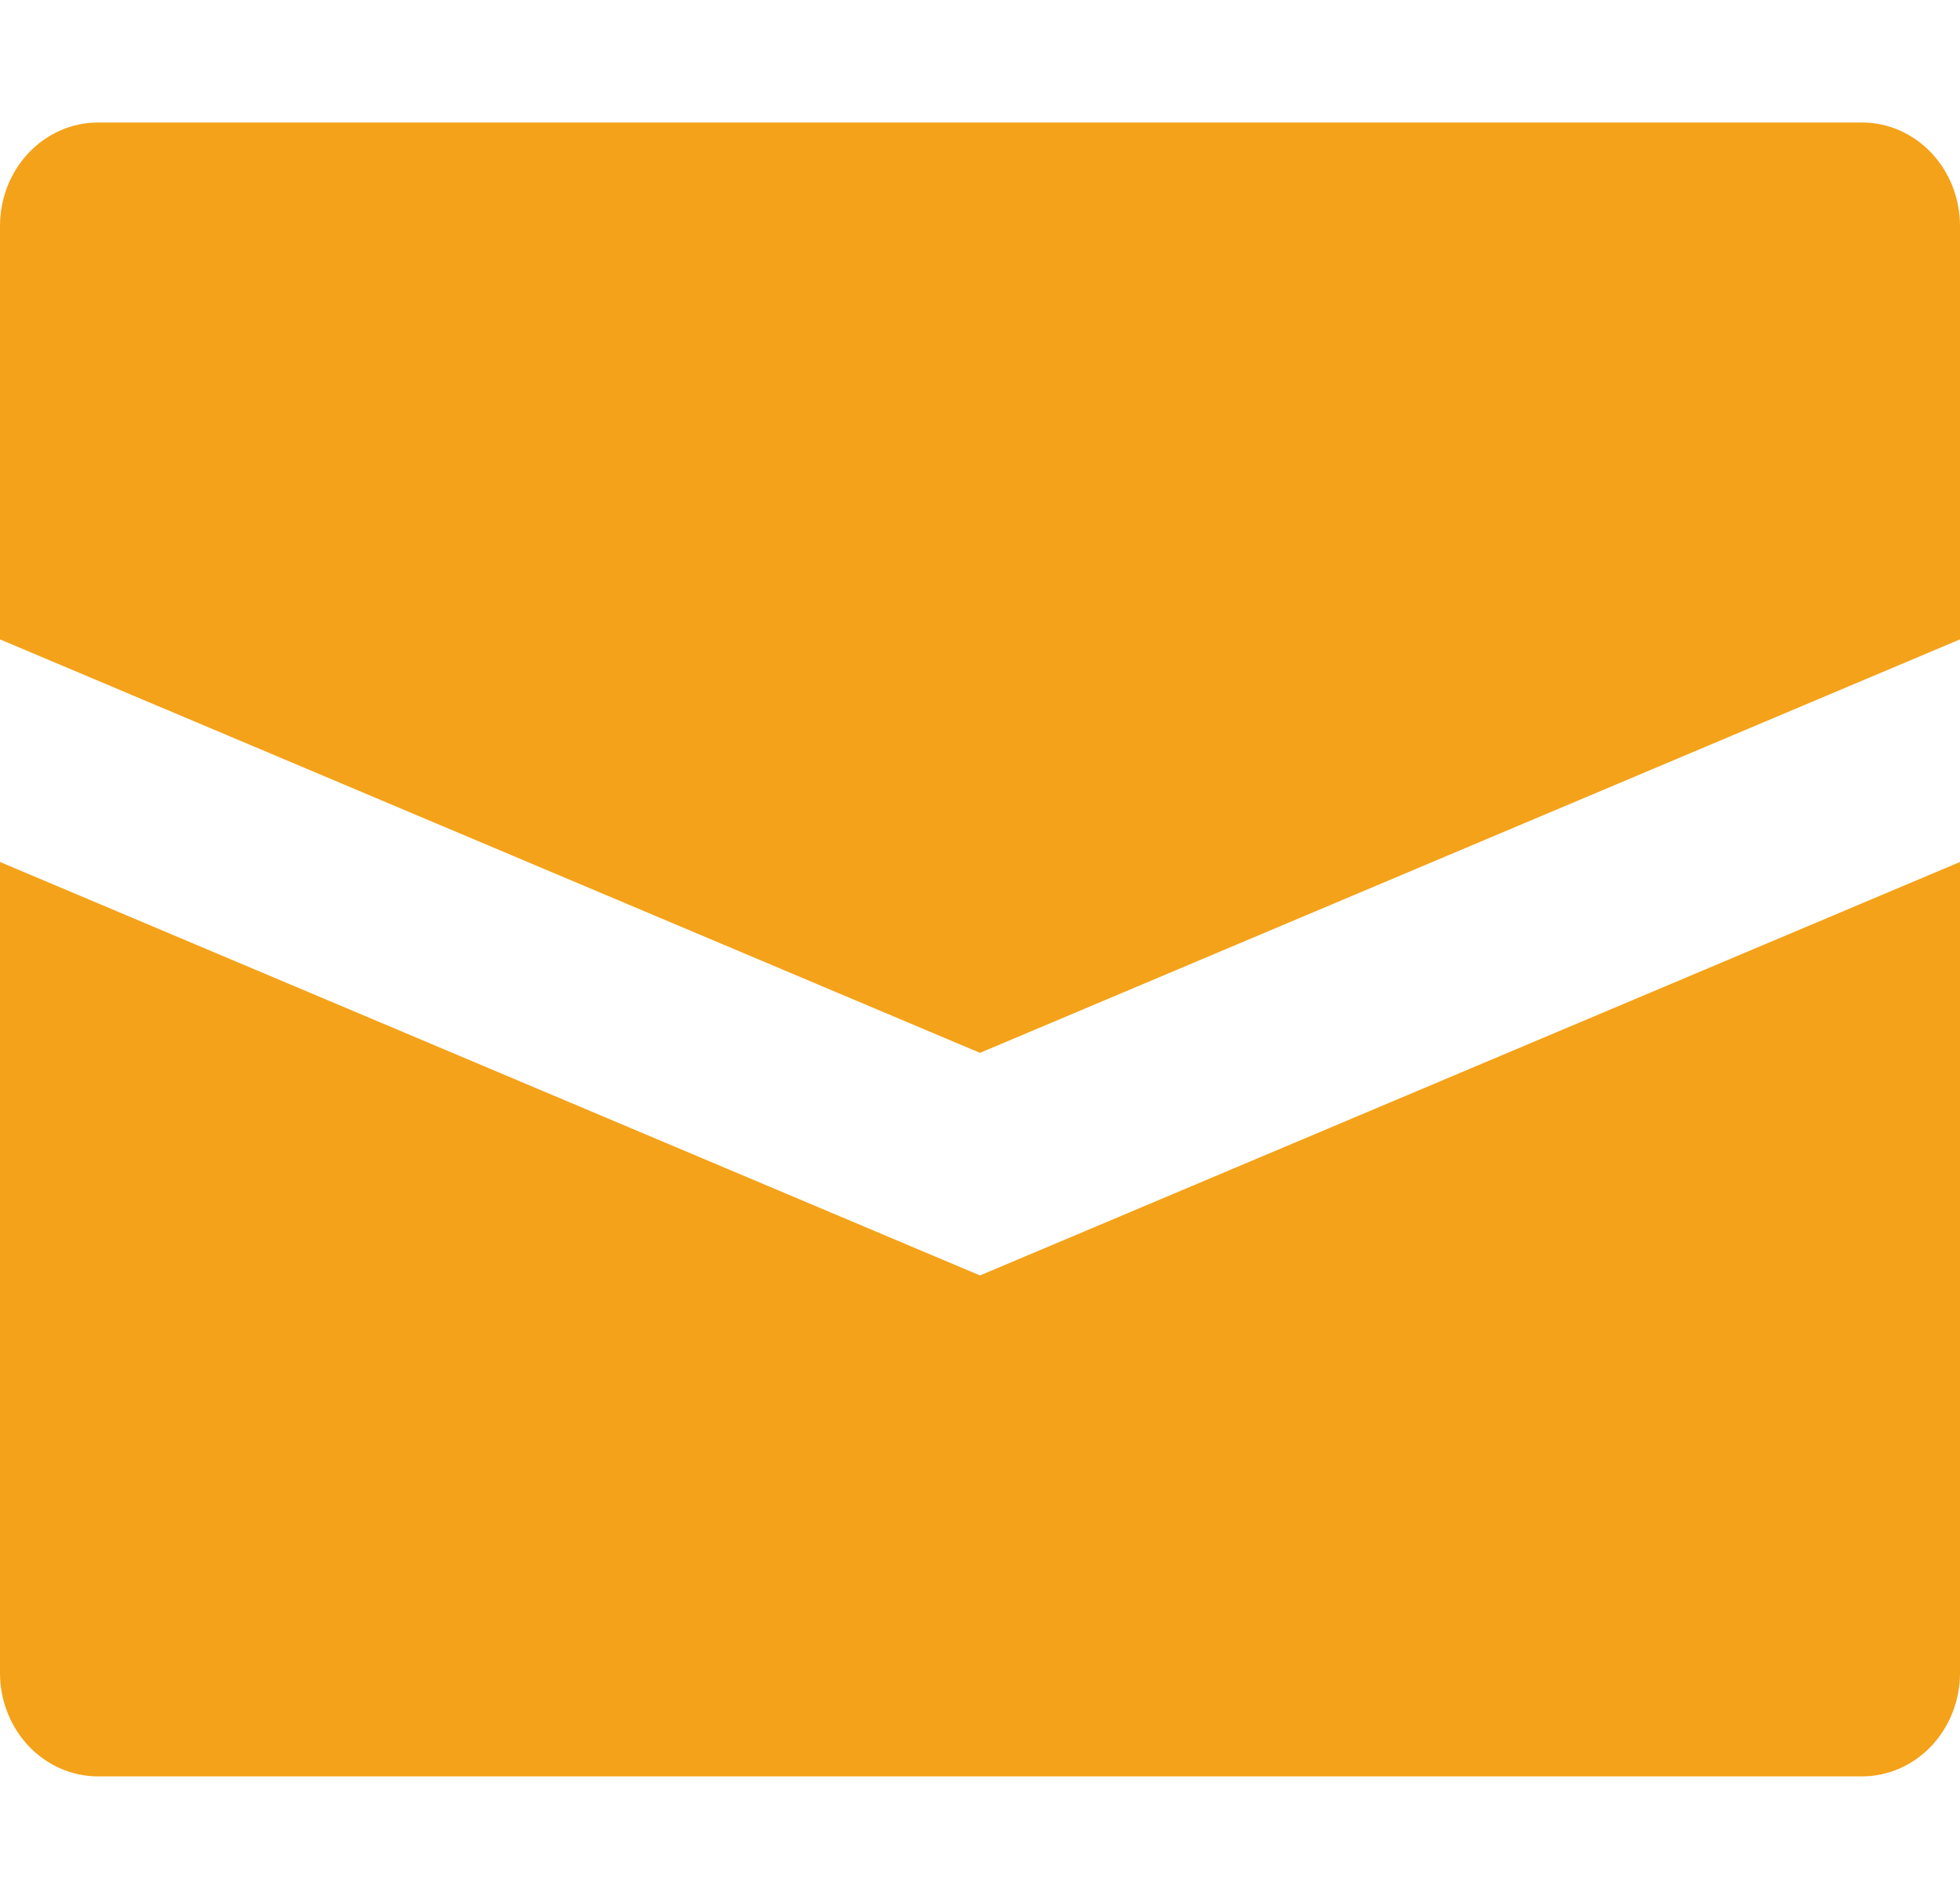
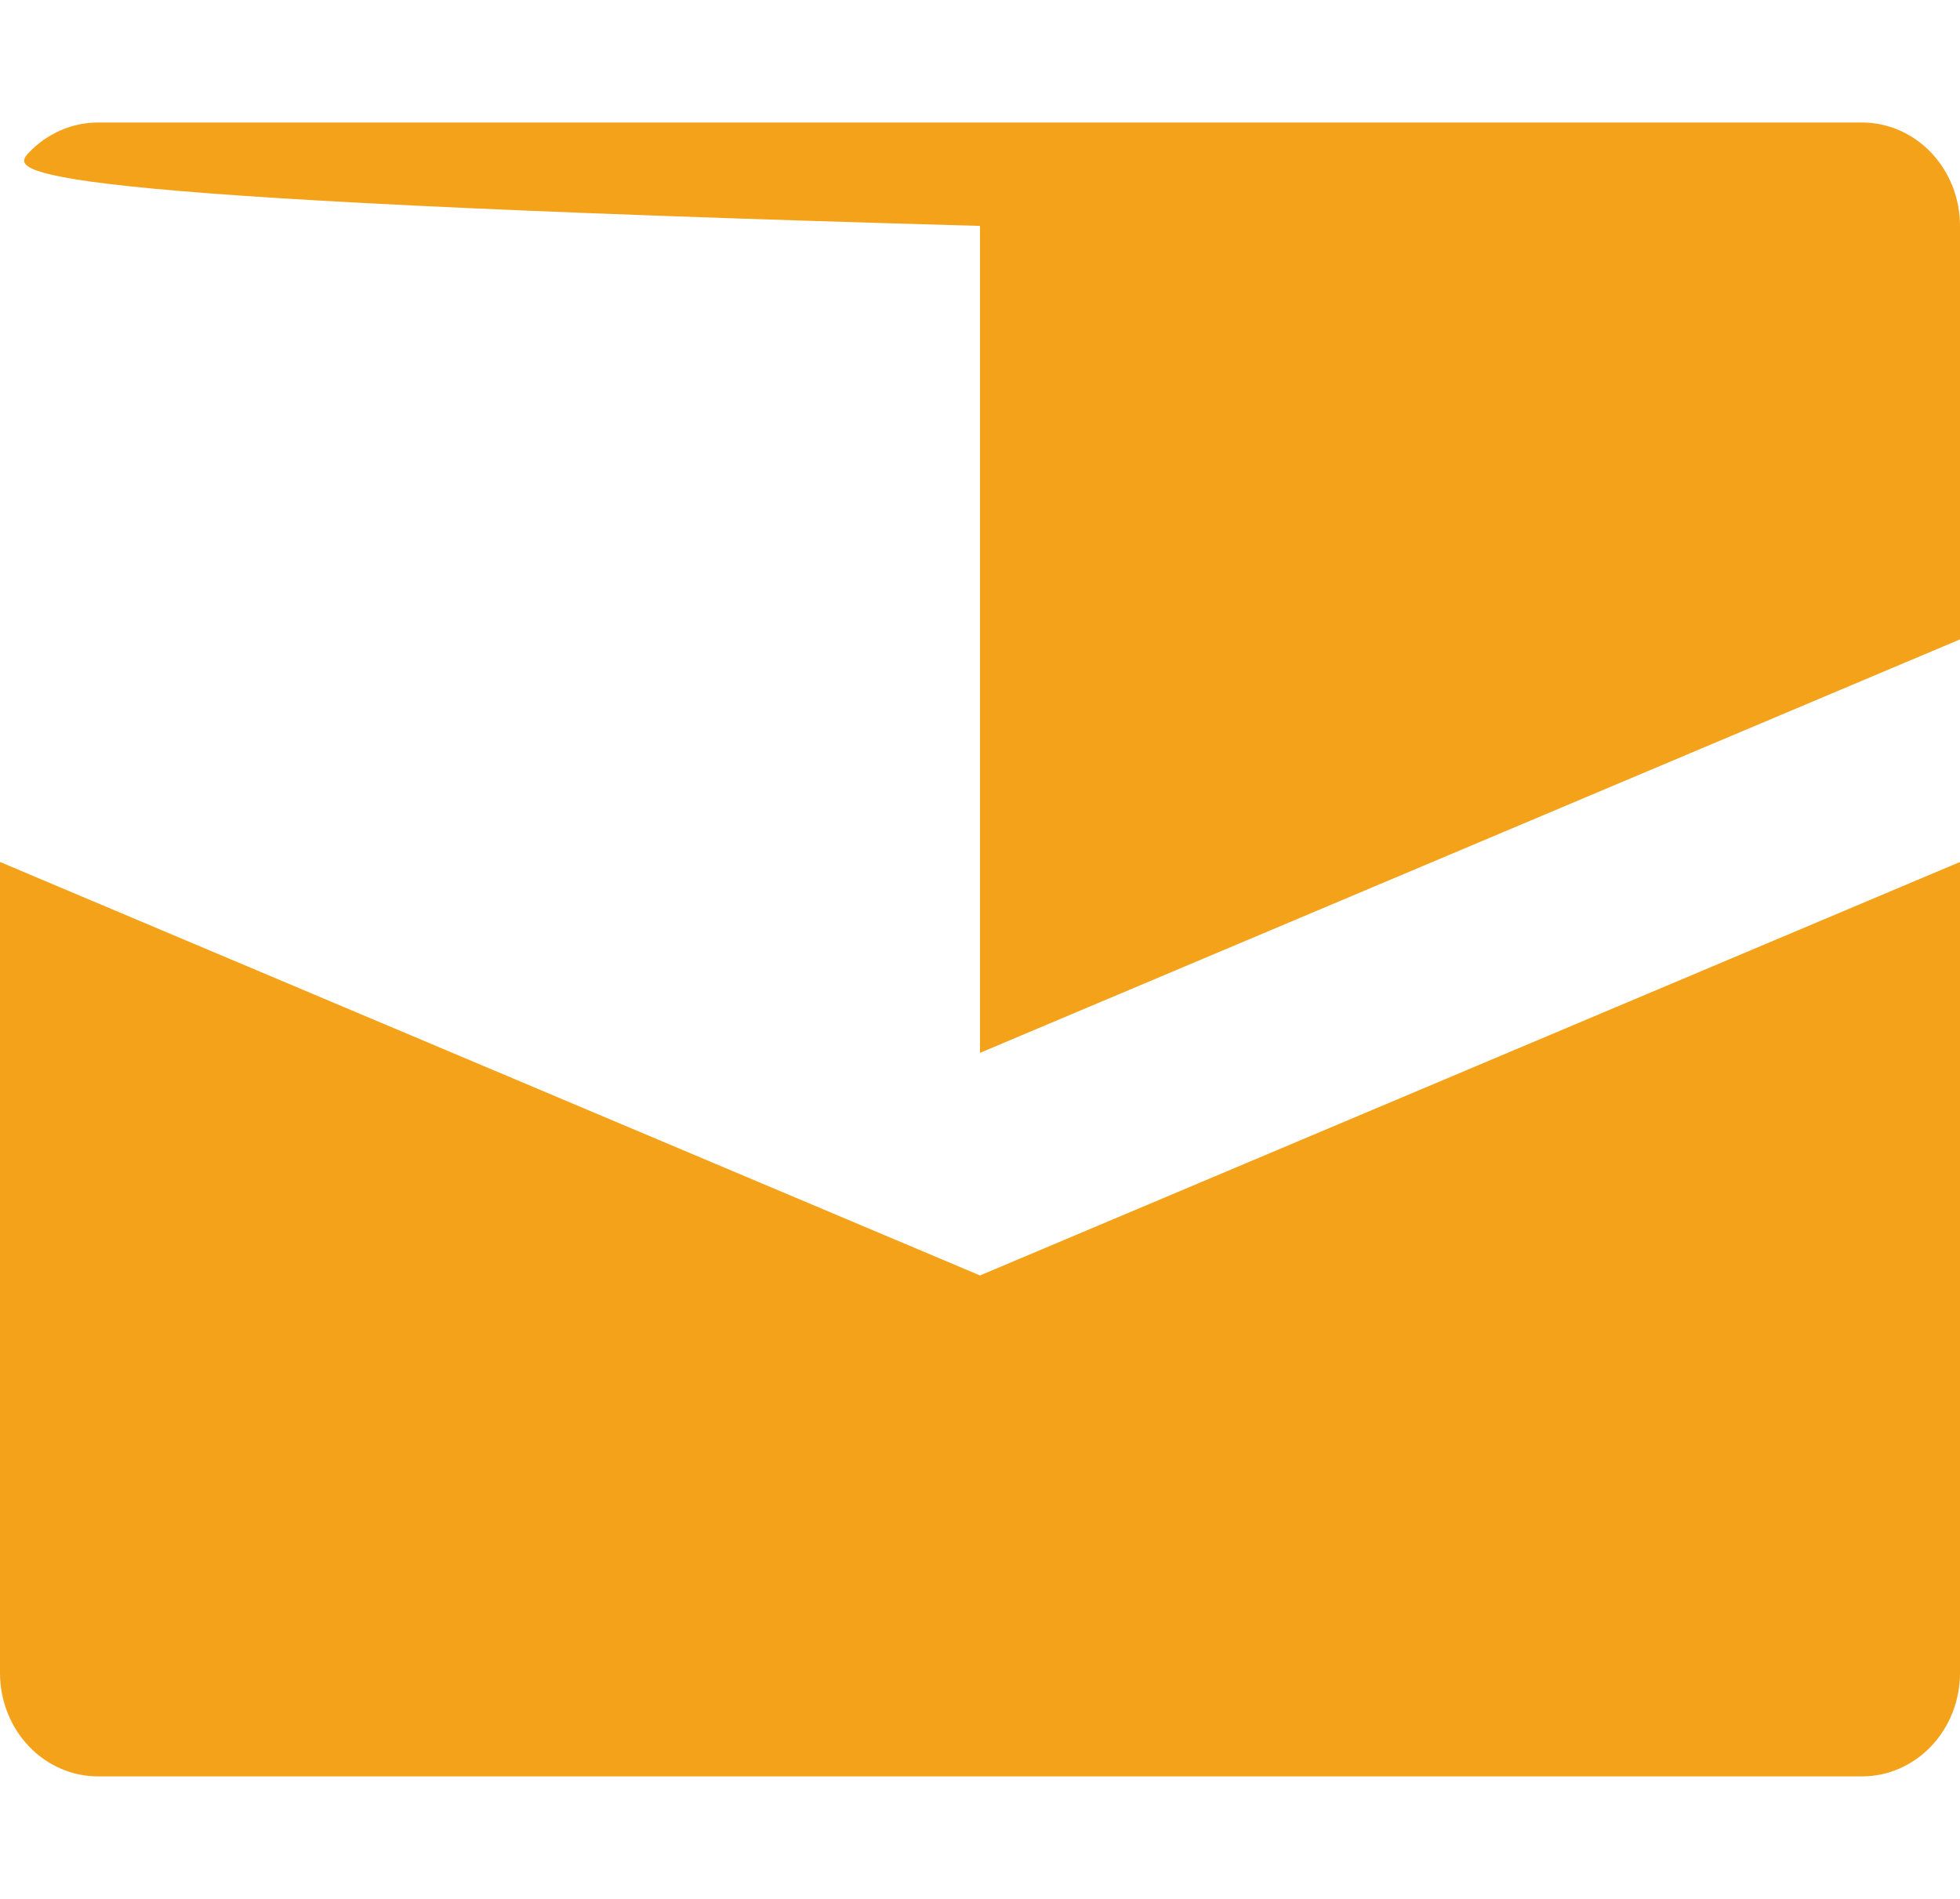
<svg xmlns="http://www.w3.org/2000/svg" width="32" height="31" viewBox="0 0 32 31" fill="none">
-   <path d="M32 3.688V10.438L16 17.188L0 10.438V3.688C0 3.24 0.169 2.811 0.469 2.494C0.769 2.178 1.176 2 1.6 2H30.4C30.824 2 31.231 2.178 31.531 2.494C31.831 2.811 32 3.24 32 3.688ZM0 14.072V27.312C0 27.76 0.169 28.189 0.469 28.506C0.769 28.822 1.176 29 1.6 29H30.4C30.824 29 31.231 28.822 31.531 28.506C31.831 28.189 32 27.76 32 27.312V14.072L16 20.822L0 14.072Z" fill="#F4A219" />
+   <path d="M32 3.688V10.438L16 17.188V3.688C0 3.24 0.169 2.811 0.469 2.494C0.769 2.178 1.176 2 1.6 2H30.4C30.824 2 31.231 2.178 31.531 2.494C31.831 2.811 32 3.24 32 3.688ZM0 14.072V27.312C0 27.76 0.169 28.189 0.469 28.506C0.769 28.822 1.176 29 1.6 29H30.4C30.824 29 31.231 28.822 31.531 28.506C31.831 28.189 32 27.76 32 27.312V14.072L16 20.822L0 14.072Z" fill="#F4A219" />
</svg>